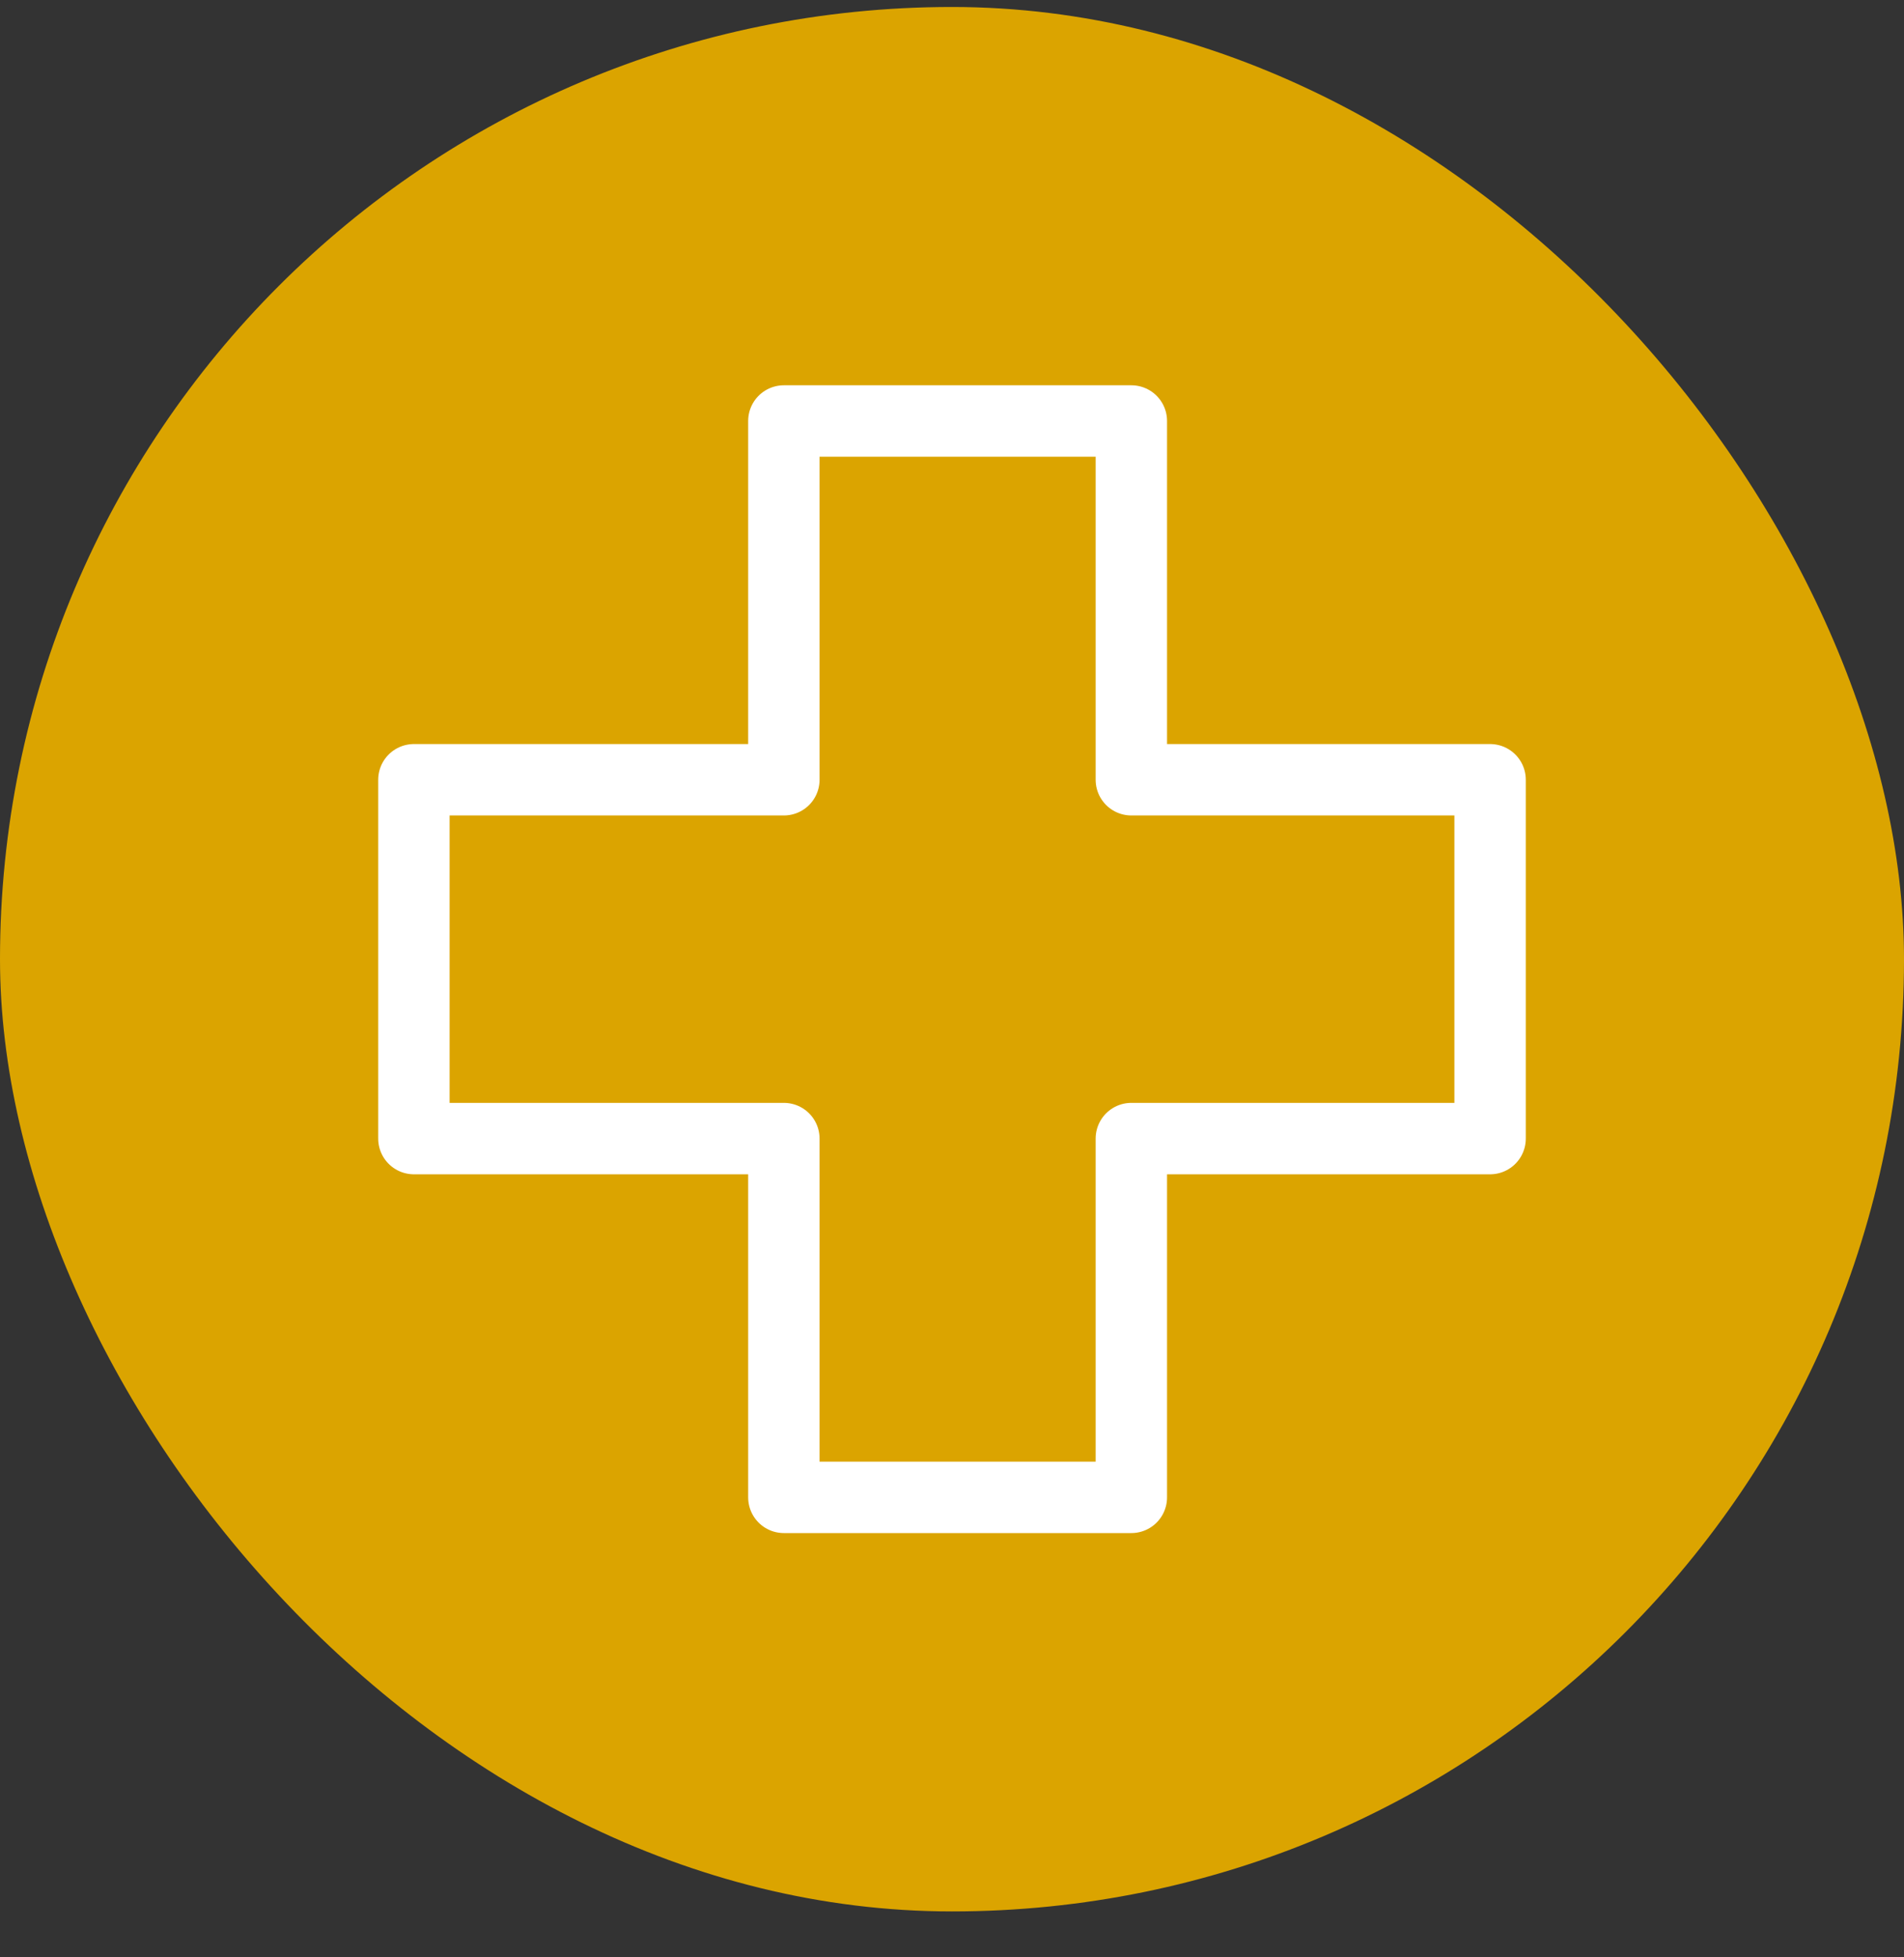
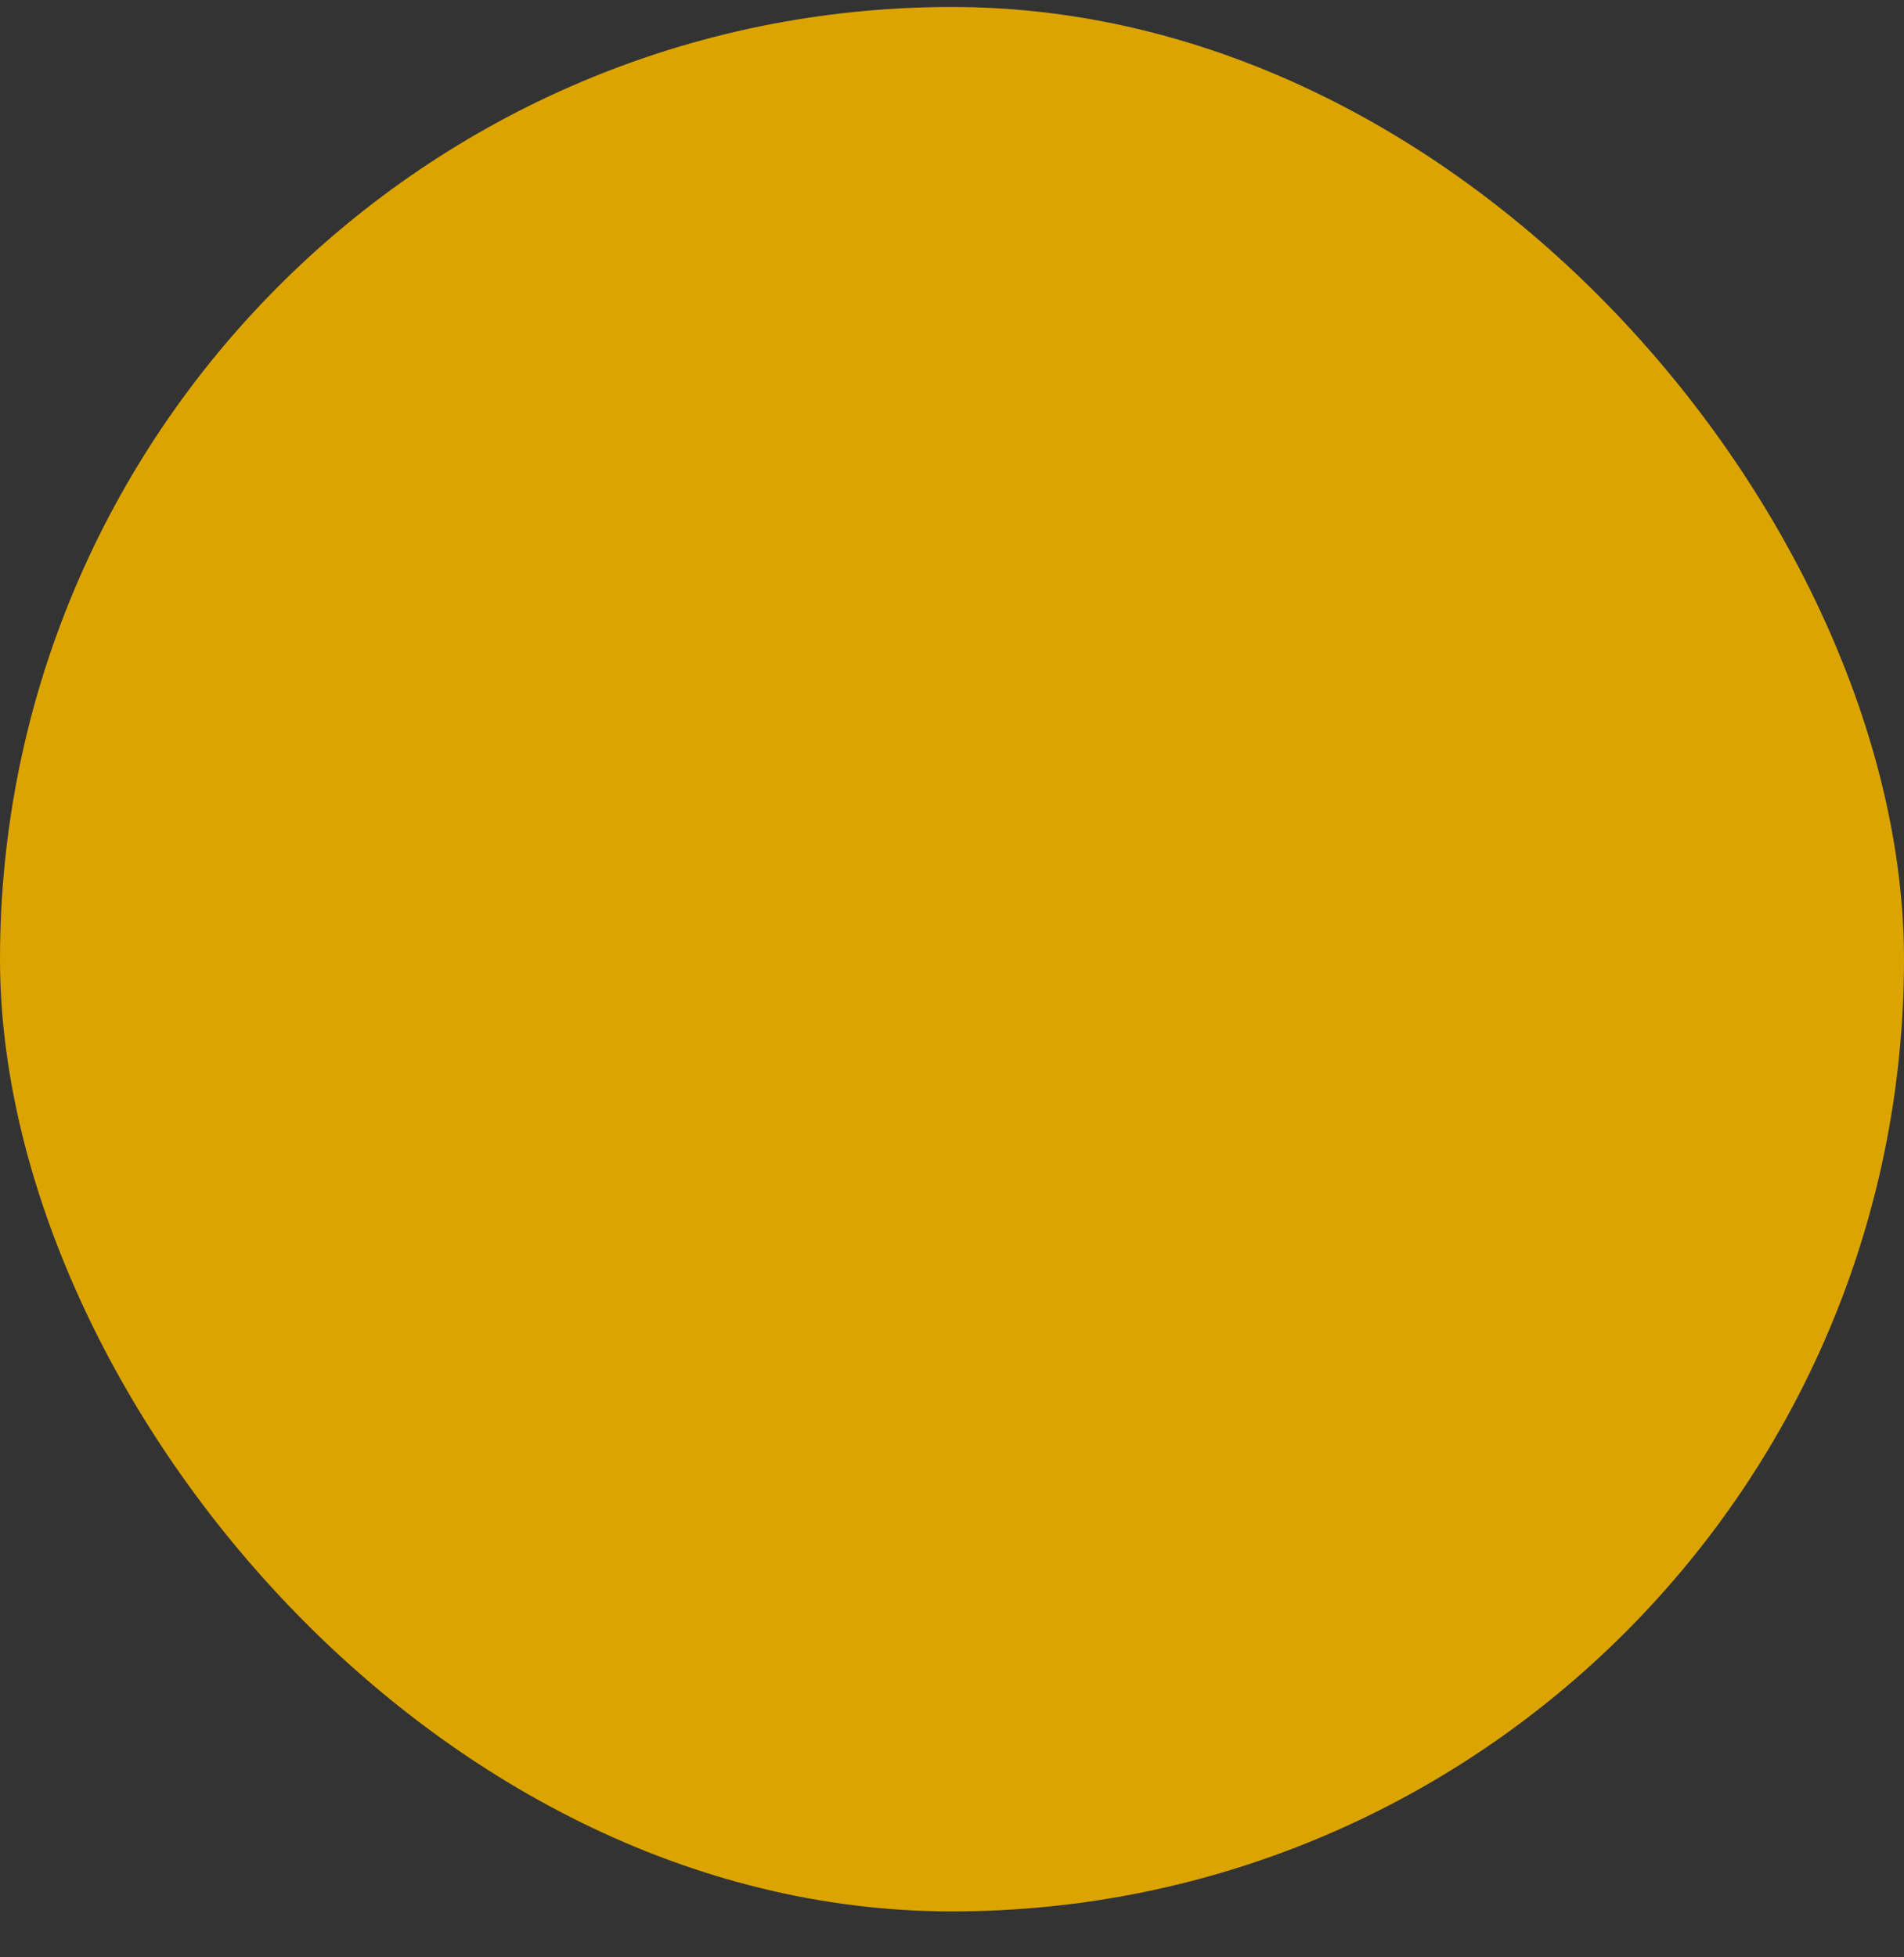
<svg xmlns="http://www.w3.org/2000/svg" width="36" height="37" viewBox="0 0 36 37" fill="none">
  <rect x="0" y="0" width="36" height="37" fill="#333333" stroke="none" />
  <rect y="0.132" width="36" height="36" rx="18" fill="#DBA400" />
-   <path d="M28.174 14.74H21.391V7.958H14.821V14.74H7.826V21.523H14.821V28.305H21.391V21.523H28.174V14.74Z" stroke="white" stroke-width="1.35" stroke-miterlimit="10" stroke-linecap="round" stroke-linejoin="round" />
</svg>